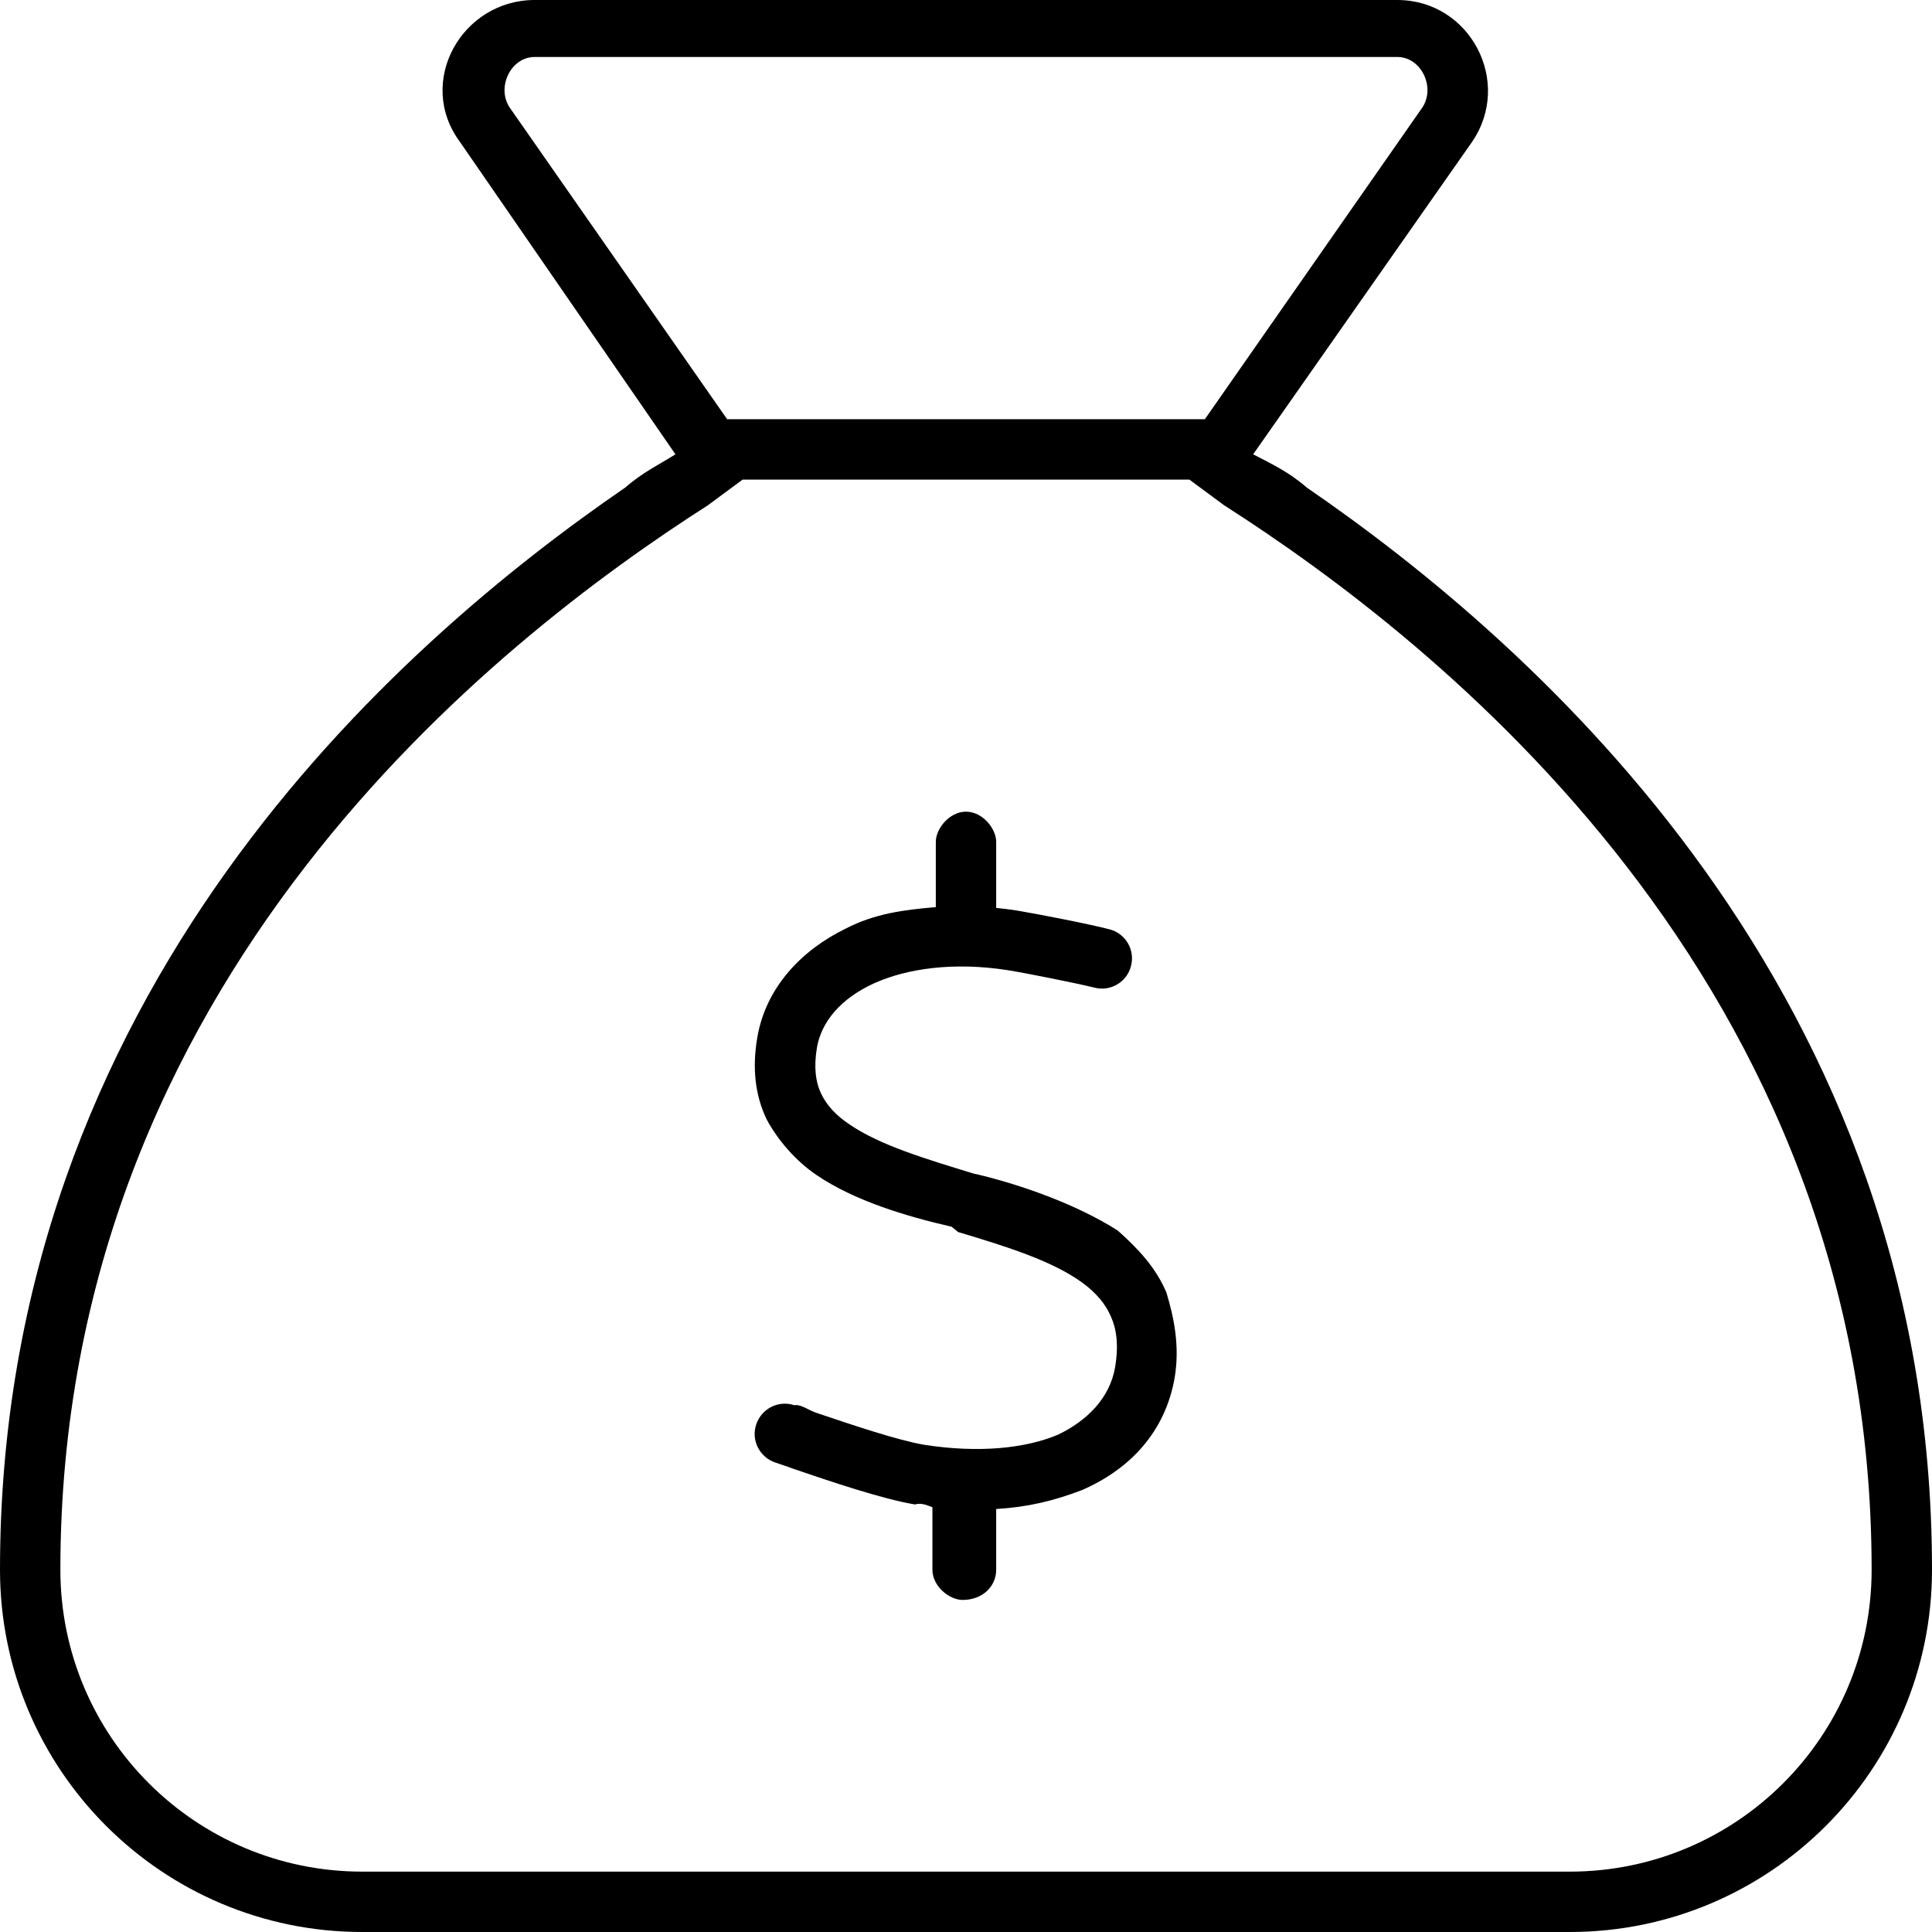
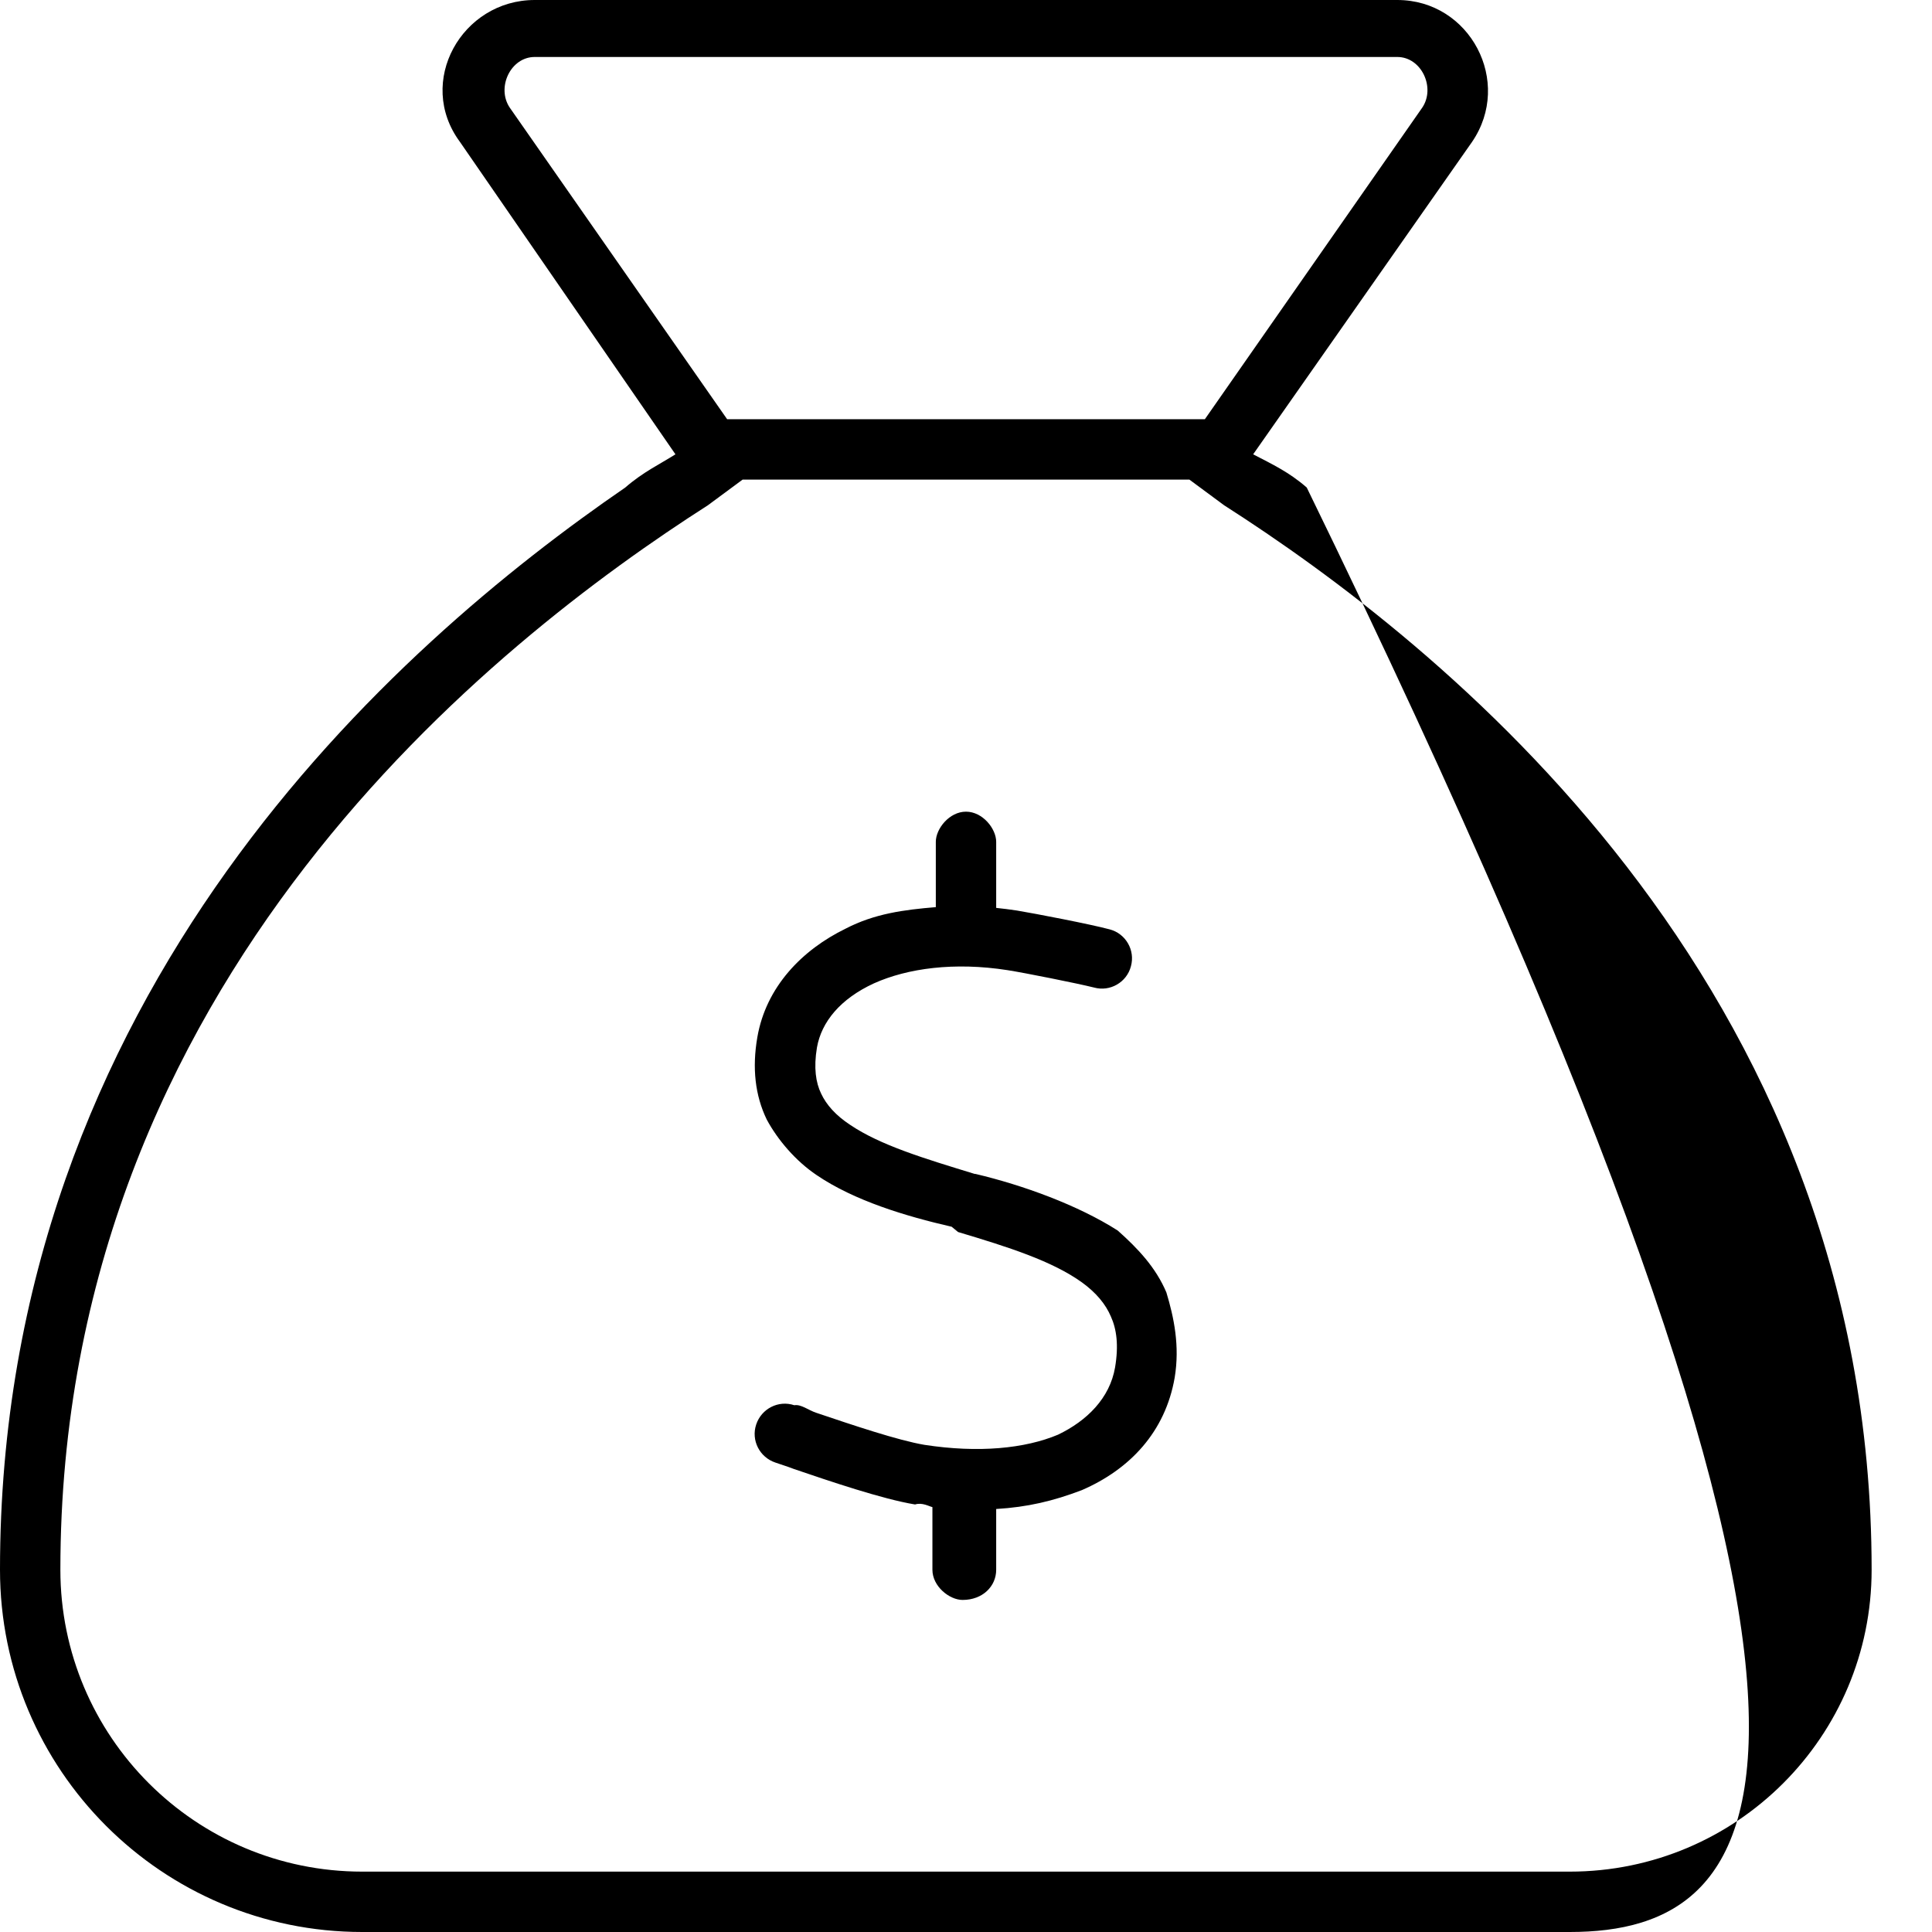
<svg xmlns="http://www.w3.org/2000/svg" viewBox="0 0 512 512">
-   <path d="M264 240.6C265.8 240.8 267.6 241 269.5 241.3C274.3 242.1 288.9 244.9 294.1 246.3C298.3 247.4 300.9 251.8 299.7 256.1C298.6 260.3 294.2 262.9 289.9 261.7C285.5 260.6 271.5 257.8 267 257.1C252.9 254.9 240.5 256.6 231.6 260.6C222.7 264.7 217.7 270.8 216.5 277.6C215.6 283 216.2 286.9 217.6 289.8C219 292.8 221.5 295.6 225.3 298.1C233.3 303.5 244.9 307 258.3 311.1L258.5 311.1C271.2 314.1 285.7 319.4 296.2 326.1C301.6 330.9 306.3 335.9 309.1 342.5C311.1 349.1 312.7 356.7 311.3 365.1C308.8 379.5 299.4 389.4 286.7 394.9C279.1 397.8 272.3 399.4 264 399.9V416C264 420.4 260.4 424 255.1 424C251.6 424 247.1 420.4 247.1 416V399.4C246.2 399.2 244.4 398.1 242.5 398.7L242.5 398.7C233.9 397.3 219.8 392.5 210.4 389.3C208.6 388.6 206.9 388.1 205.5 387.6C201.3 386.2 199 381.7 200.4 377.5C201.8 373.3 206.3 371 210.5 372.4C212.3 372.1 214.2 373.7 216.3 374.4C225.8 377.6 237.9 381.7 245 382.9C259.3 385.1 271.6 383.9 280.4 380.2C288.1 376.5 294.1 370.5 295.5 362.4C296.5 356.5 295.9 352.2 294.4 348.9C293 345.6 290.5 342.6 286.8 339.9C278.9 334.2 267.3 330.5 253.9 326.5L252.2 325.1C240 322.3 226.4 318.2 216.4 311.4C210.9 307.7 206.1 302.1 203.2 296.7C200.1 290.3 199.3 283 200.7 274.9C203 261.5 212.6 251.7 224.1 246.1C231.8 242.1 239.6 241.1 248 240.4V223.1C248 219.6 251.6 215.1 256 215.1C260.4 215.1 264 219.6 264 223.1L264 240.6zM179 120.4L121.9 37.62C110.1 21.7 122.4 0 141.7 0H370.3C389.6 0 401 21.7 390.1 37.62L332.1 120.4C337.1 123 341.6 125.1 346.3 129.2C406.9 170.8 512 262.9 512 416C512 469 469 512 416 512H96C42.98 512 0 469 0 416C0 262.9 105.1 170.8 165.7 129.2C170.4 125.1 174.9 123 179 120.4V120.4zM187.6 133.9C131.8 169.6 16 259.6 16 416C16 460.2 51.82 496 96 496H416C460.2 496 496 460.2 496 416C496 259.6 380.2 169.6 324.4 133.9L315.2 127.1H196.8L187.6 133.9zM319.3 111.1L376.9 28.54C380.5 23.23 376.7 15.1 370.3 15.1H141.7C135.3 15.1 131.5 23.23 135.1 28.54L192.7 111.1H319.3z" />
+   <path d="M264 240.6C265.8 240.8 267.6 241 269.5 241.3C274.3 242.1 288.9 244.9 294.1 246.3C298.3 247.4 300.9 251.8 299.7 256.1C298.6 260.3 294.2 262.9 289.9 261.7C285.5 260.6 271.5 257.8 267 257.1C252.9 254.9 240.5 256.6 231.6 260.6C222.7 264.7 217.7 270.8 216.5 277.6C215.6 283 216.2 286.9 217.6 289.8C219 292.8 221.5 295.6 225.3 298.1C233.3 303.5 244.9 307 258.3 311.1L258.5 311.1C271.2 314.1 285.7 319.4 296.2 326.1C301.6 330.9 306.3 335.9 309.1 342.5C311.1 349.1 312.7 356.7 311.3 365.1C308.8 379.5 299.4 389.4 286.7 394.9C279.1 397.8 272.3 399.4 264 399.9V416C264 420.4 260.4 424 255.1 424C251.6 424 247.1 420.4 247.1 416V399.4C246.2 399.2 244.4 398.1 242.5 398.7L242.5 398.7C233.9 397.3 219.8 392.5 210.4 389.3C208.6 388.6 206.9 388.1 205.5 387.6C201.3 386.2 199 381.7 200.4 377.5C201.8 373.3 206.3 371 210.5 372.4C212.3 372.1 214.2 373.7 216.3 374.4C225.8 377.6 237.9 381.7 245 382.9C259.3 385.1 271.6 383.9 280.4 380.2C288.1 376.5 294.1 370.5 295.5 362.4C296.5 356.5 295.9 352.2 294.4 348.9C293 345.6 290.5 342.6 286.8 339.9C278.9 334.2 267.3 330.5 253.9 326.5L252.2 325.1C240 322.3 226.4 318.2 216.4 311.4C210.9 307.7 206.1 302.1 203.2 296.7C200.1 290.3 199.3 283 200.7 274.9C203 261.5 212.6 251.7 224.1 246.1C231.8 242.1 239.6 241.1 248 240.4V223.1C248 219.6 251.6 215.1 256 215.1C260.4 215.1 264 219.6 264 223.1L264 240.6zM179 120.4L121.9 37.62C110.1 21.7 122.4 0 141.7 0H370.3C389.6 0 401 21.7 390.1 37.62L332.1 120.4C337.1 123 341.6 125.1 346.3 129.2C512 469 469 512 416 512H96C42.98 512 0 469 0 416C0 262.9 105.1 170.8 165.7 129.2C170.4 125.1 174.9 123 179 120.4V120.4zM187.6 133.9C131.8 169.6 16 259.6 16 416C16 460.2 51.82 496 96 496H416C460.2 496 496 460.2 496 416C496 259.6 380.2 169.6 324.4 133.9L315.2 127.1H196.8L187.6 133.9zM319.3 111.1L376.9 28.54C380.5 23.23 376.7 15.1 370.3 15.1H141.7C135.3 15.1 131.5 23.23 135.1 28.54L192.7 111.1H319.3z" />
</svg>